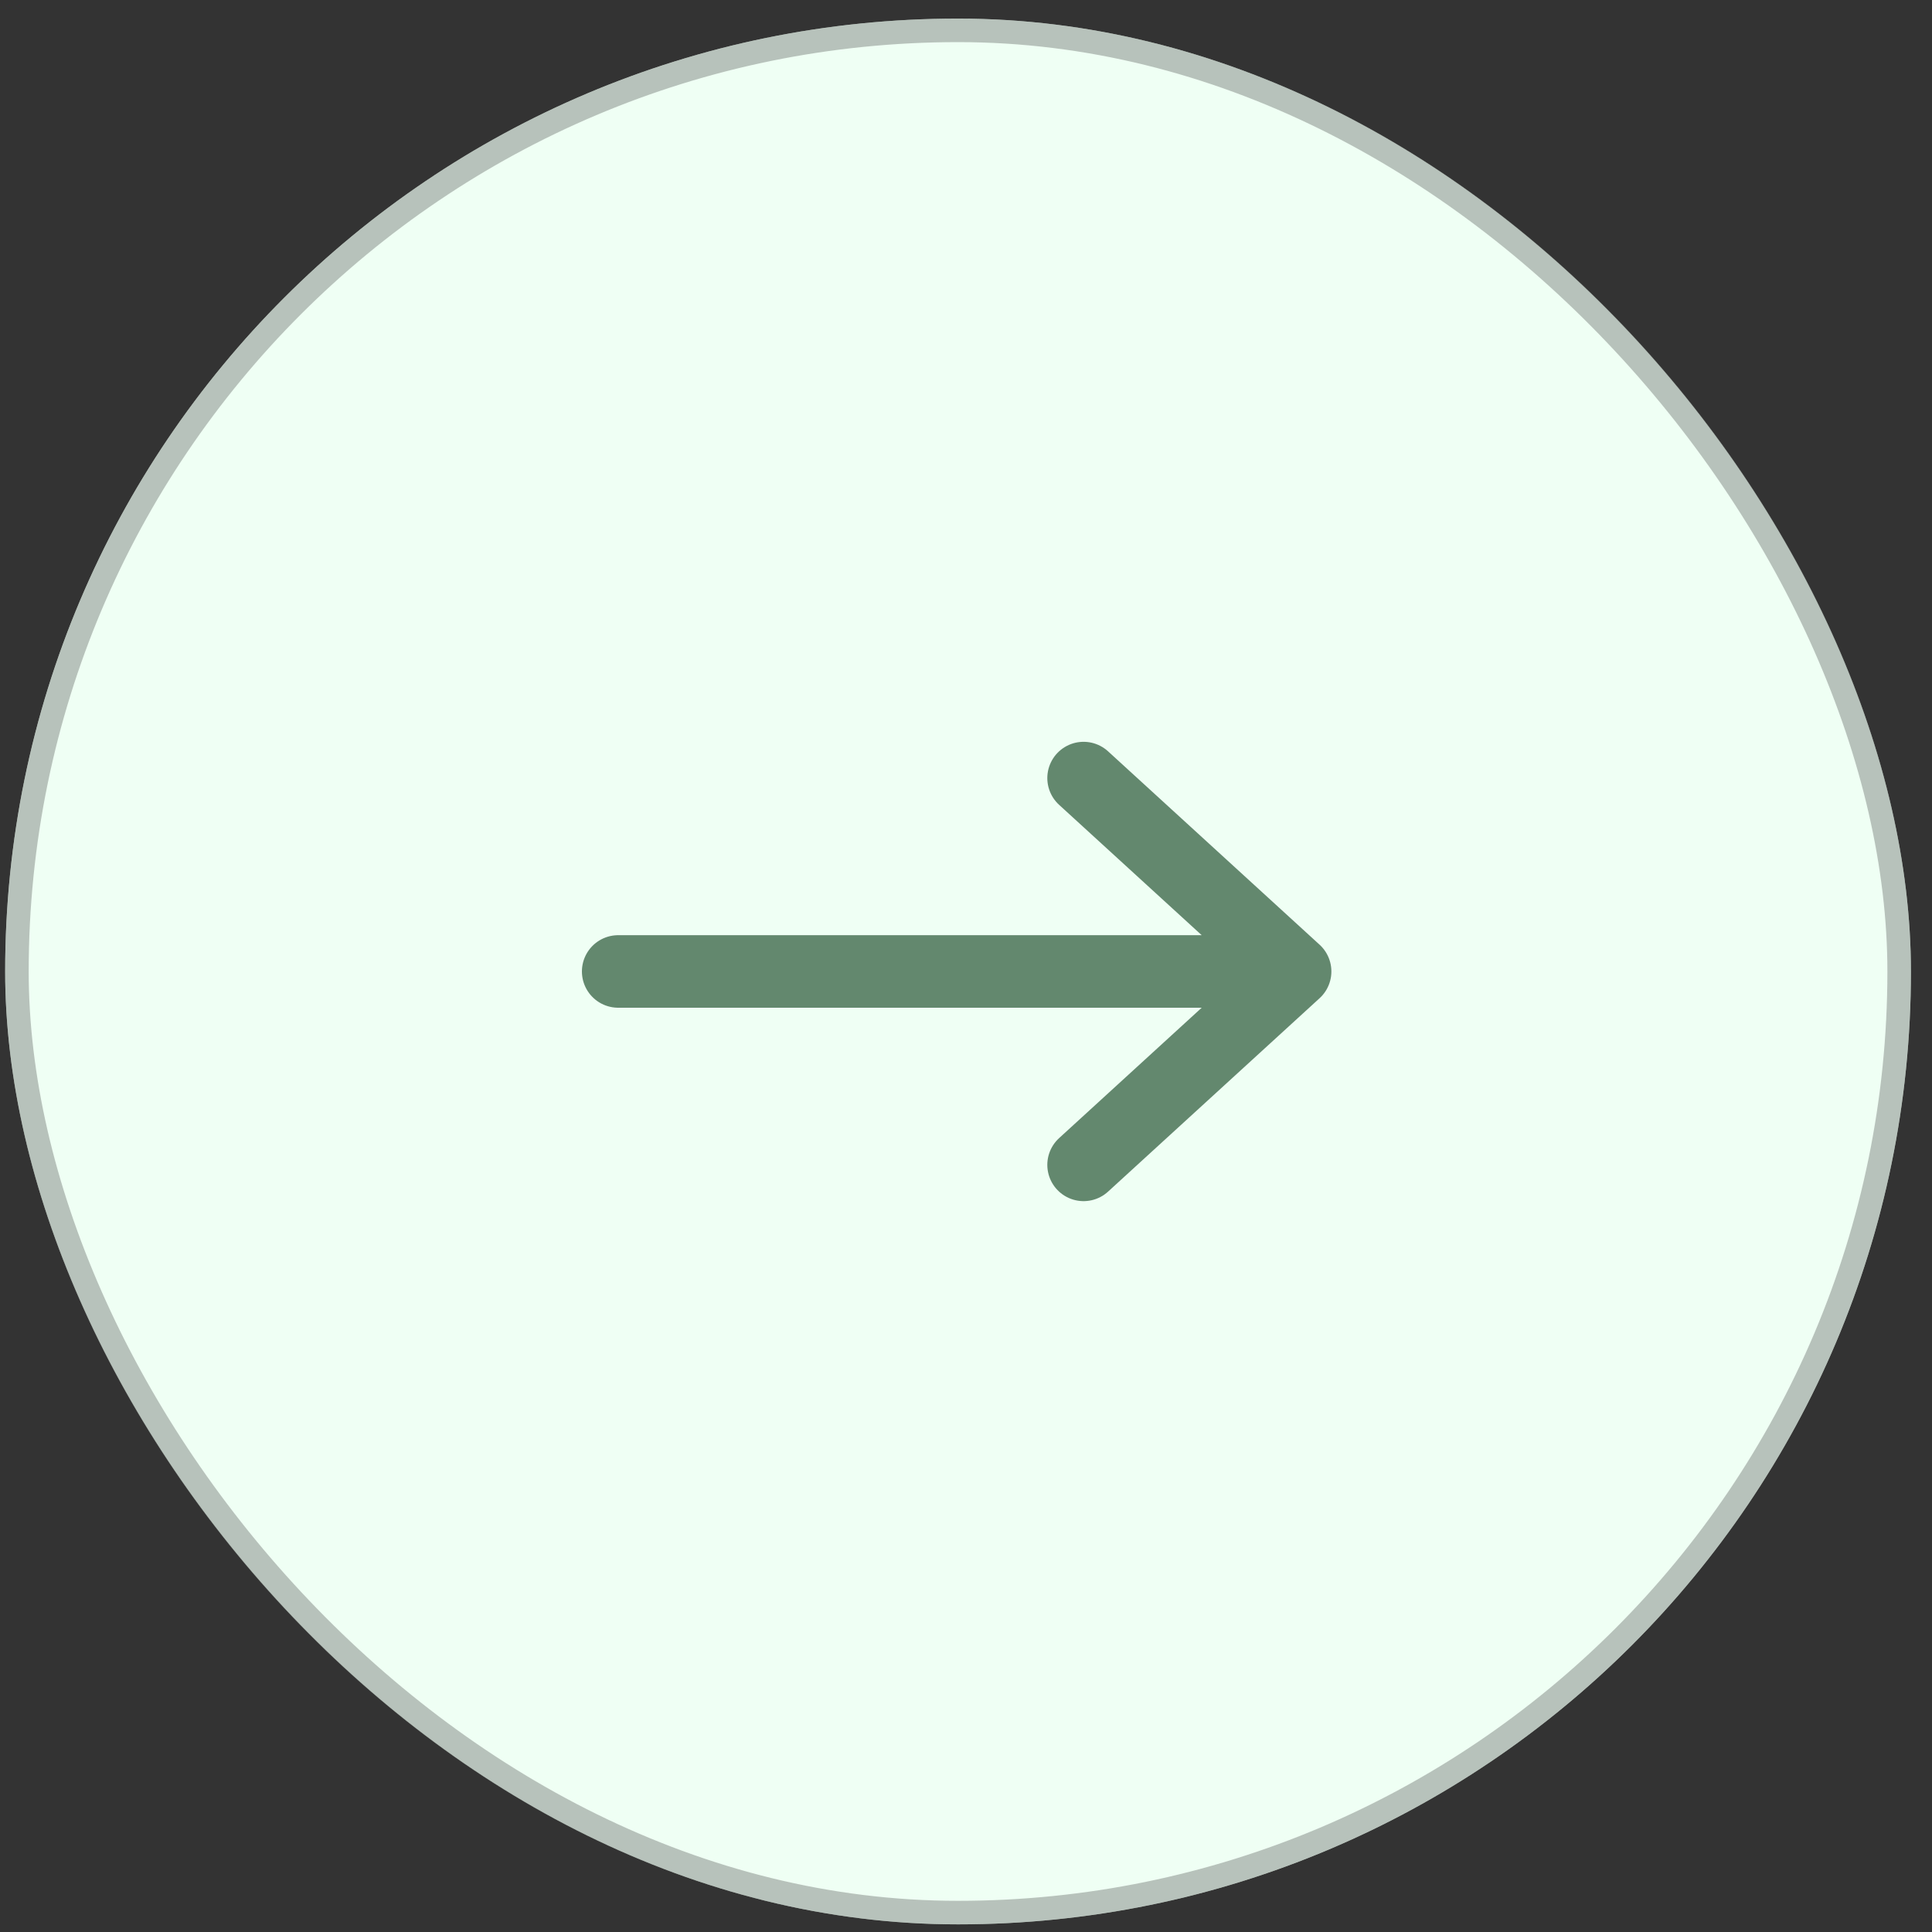
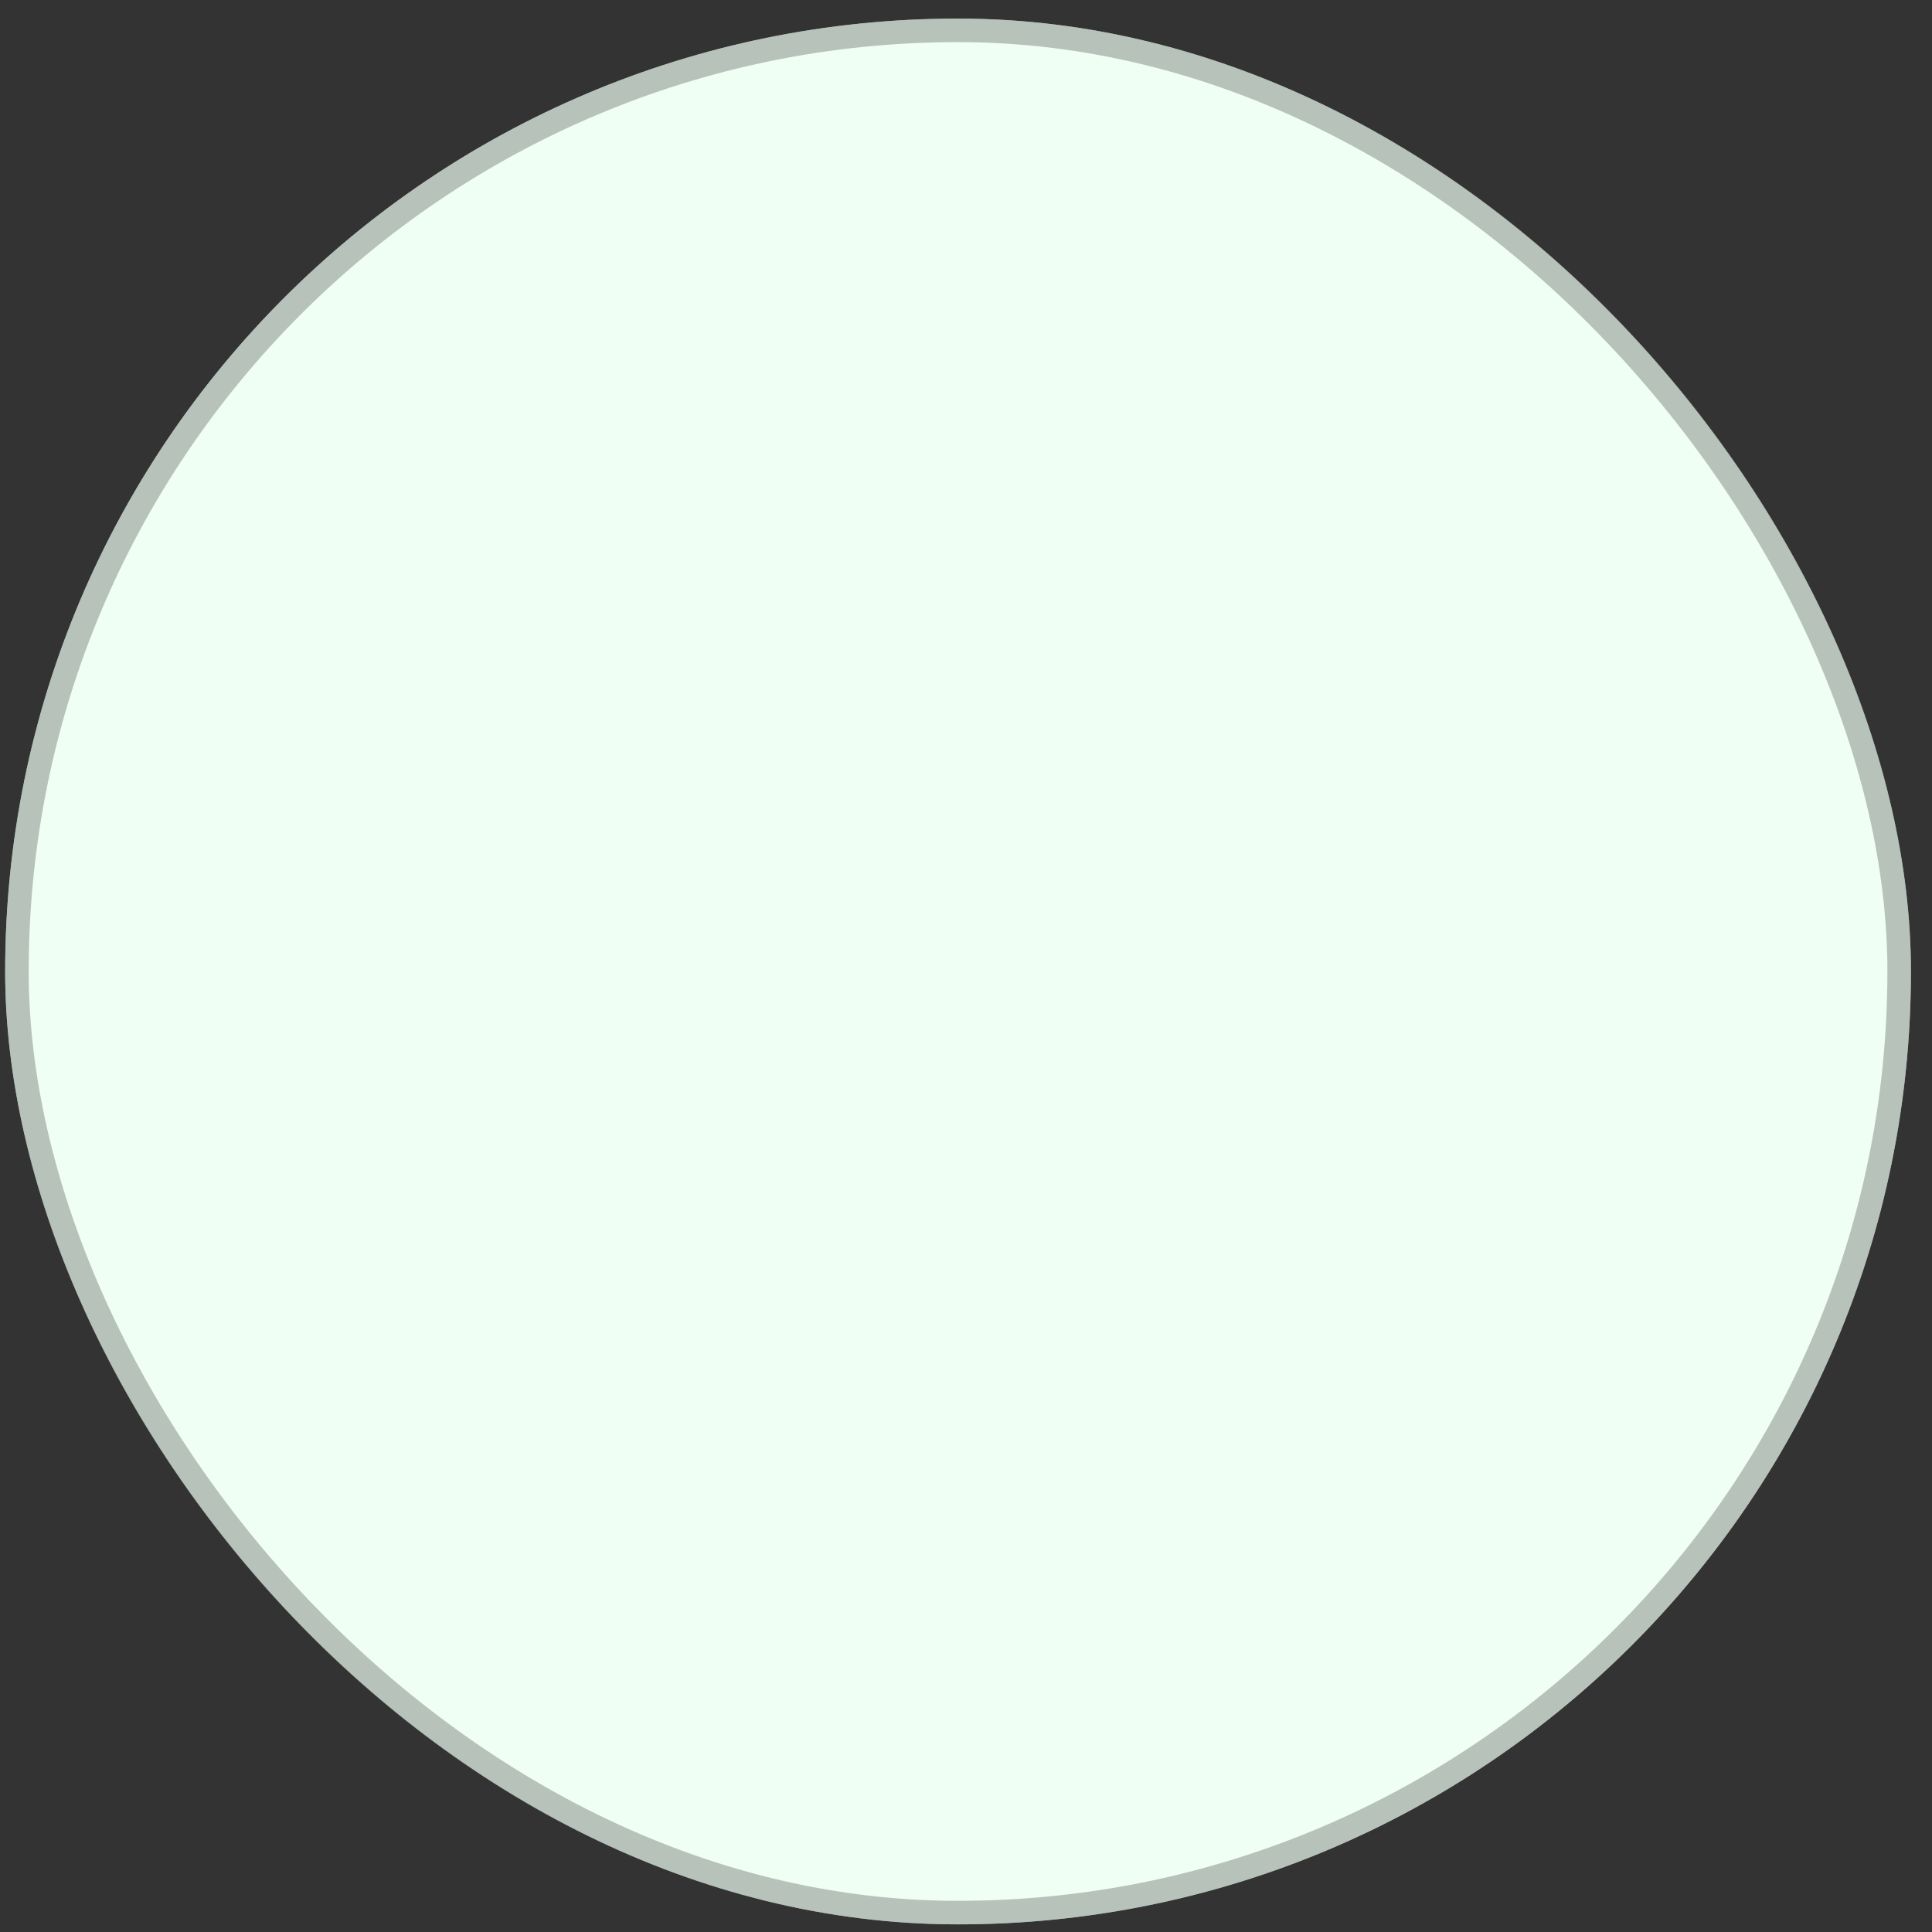
<svg xmlns="http://www.w3.org/2000/svg" width="63" height="63" viewBox="0 0 63 63" fill="none">
  <rect x="0" y="0" width="63" height="63" fill="#333333" stroke="none" />
  <rect x="0.168" y="0.606" width="62.145" height="62.145" rx="31.072" fill="#EFFFF4" />
  <rect x="0.552" y="0.99" width="61.377" height="61.377" rx="30.689" stroke="#808782" stroke-opacity="0.5" stroke-width="0.767" />
  <g clip-path="url(#clip0_224_1404)">
-     <path d="M35.334 25.372L42.232 31.678M42.232 31.678L35.334 37.985M42.232 31.678H20.158" stroke="#63886E" stroke-width="2.365" stroke-linecap="round" stroke-linejoin="round" />
-   </g>
+     </g>
  <defs>
    <clipPath id="clip0_224_1404">
      <rect width="25.227" height="15.767" fill="white" transform="translate(18.581 23.795)" />
    </clipPath>
  </defs>
</svg>